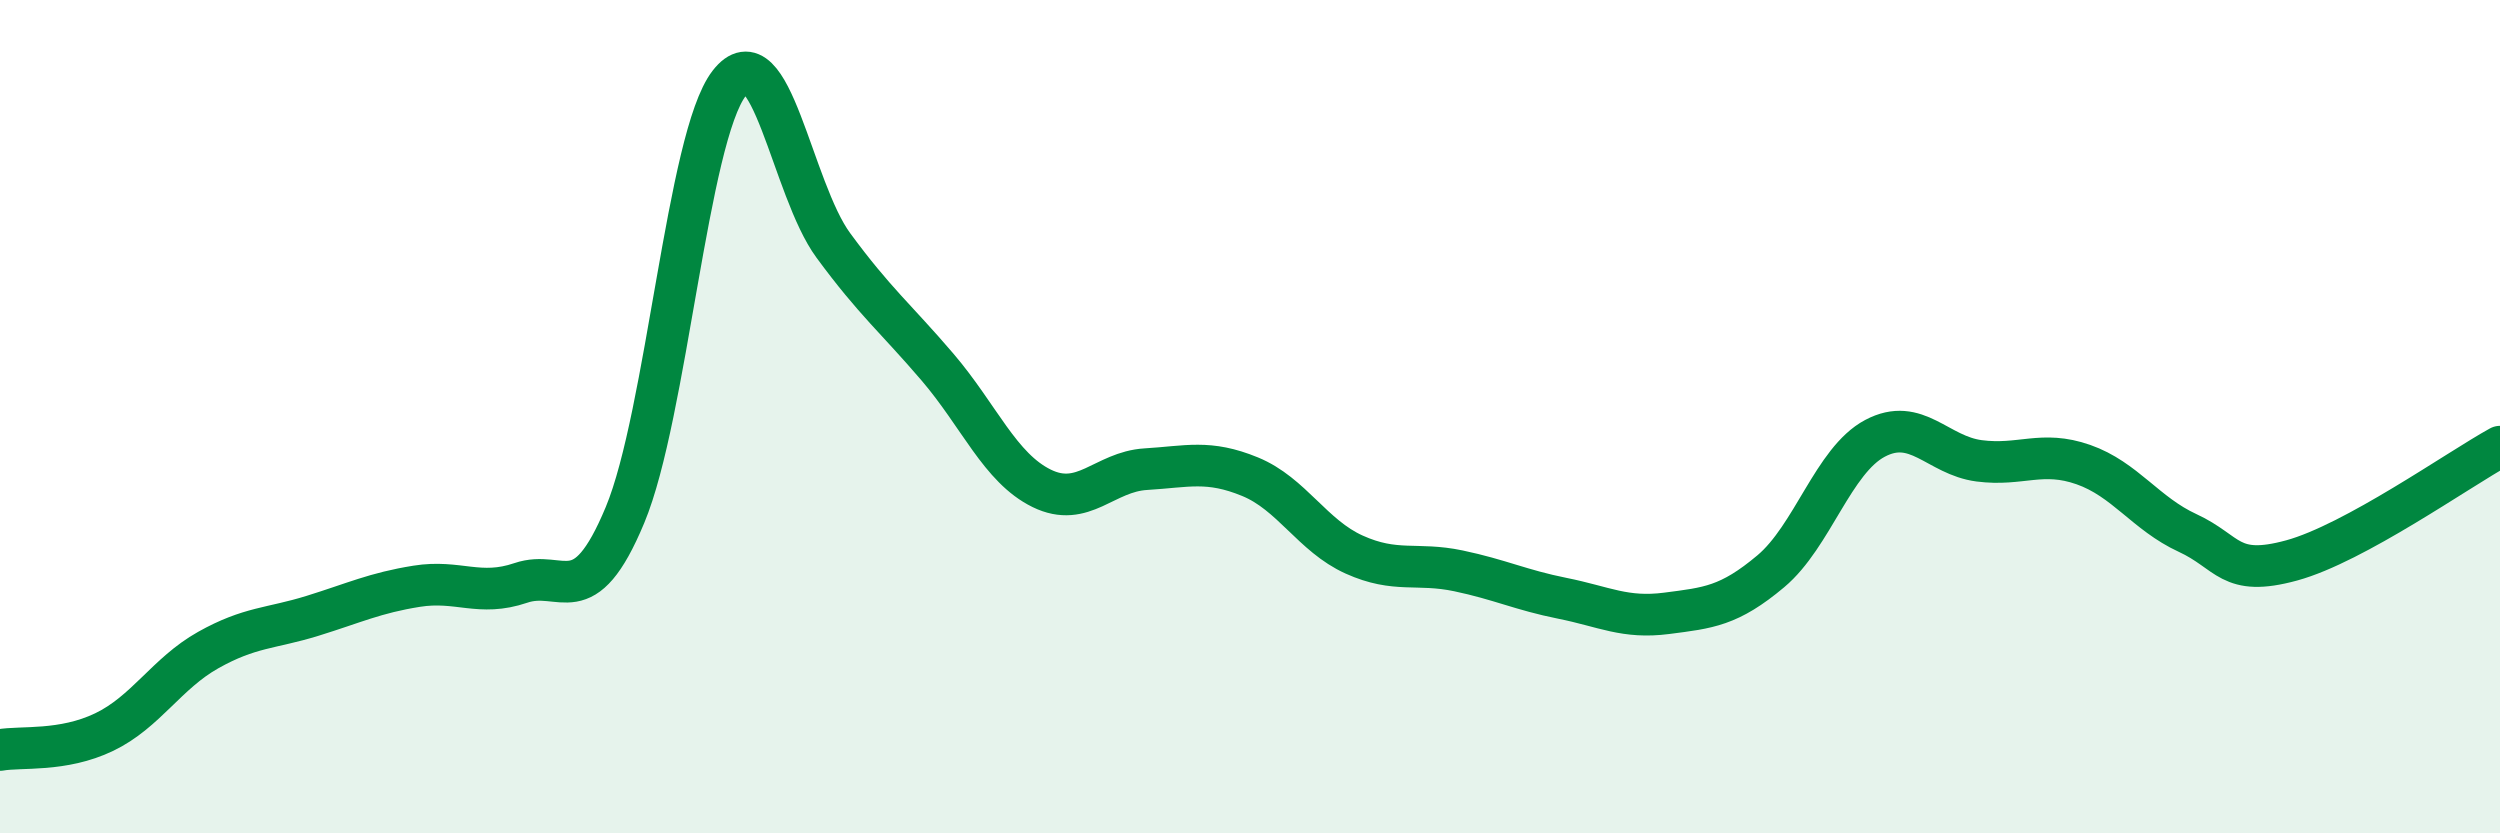
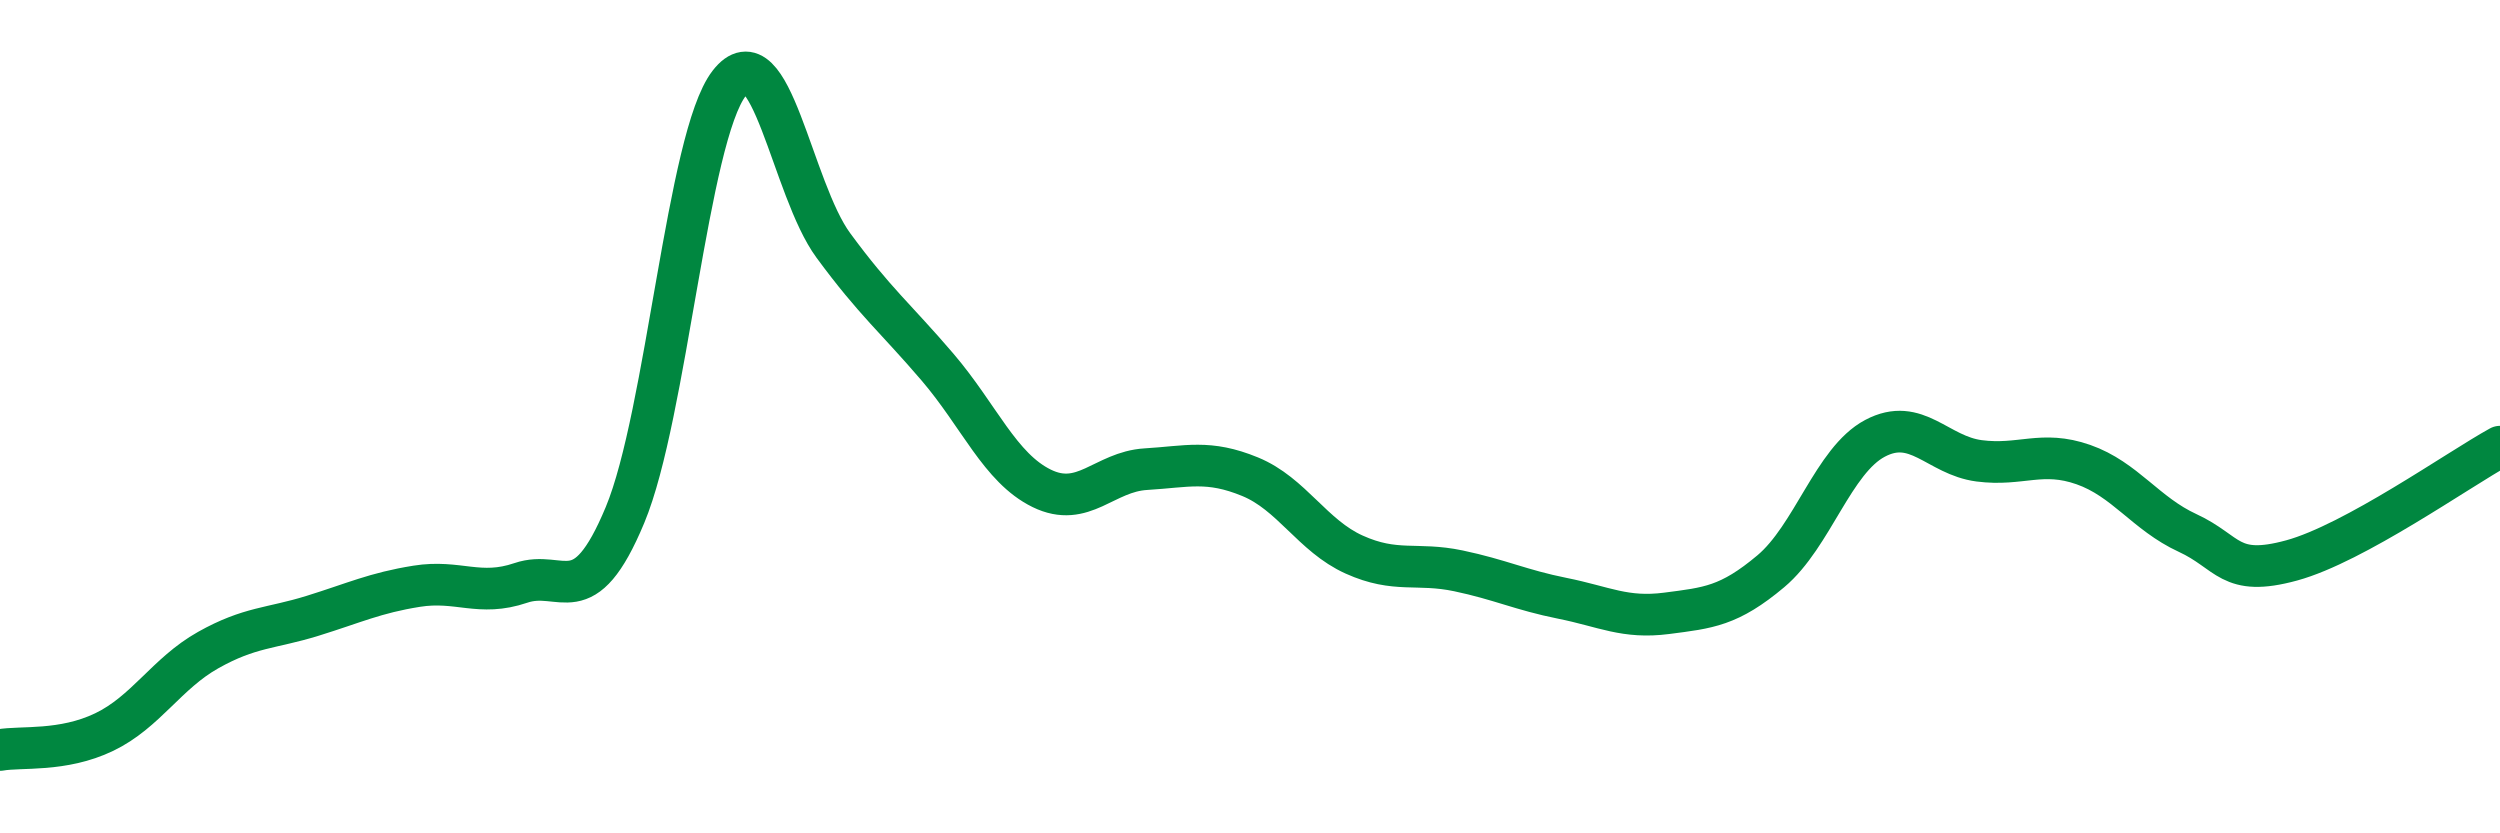
<svg xmlns="http://www.w3.org/2000/svg" width="60" height="20" viewBox="0 0 60 20">
-   <path d="M 0,18 C 0.5,17.91 1.5,18.05 2.5,17.57 C 3.5,17.09 4,16.16 5,15.6 C 6,15.04 6.5,15.09 7.5,14.78 C 8.5,14.47 9,14.23 10,14.07 C 11,13.91 11.5,14.33 12.5,13.99 C 13.5,13.65 14,14.76 15,12.36 C 16,9.96 16.5,3.29 17.5,2 C 18.5,0.71 19,4.53 20,5.89 C 21,7.25 21.5,7.64 22.5,8.81 C 23.5,9.98 24,11.23 25,11.72 C 26,12.21 26.5,11.32 27.5,11.26 C 28.5,11.2 29,11.03 30,11.44 C 31,11.85 31.5,12.86 32.5,13.31 C 33.5,13.76 34,13.49 35,13.7 C 36,13.91 36.5,14.16 37.5,14.36 C 38.5,14.56 39,14.85 40,14.72 C 41,14.59 41.5,14.55 42.5,13.71 C 43.5,12.87 44,11.05 45,10.52 C 46,9.99 46.5,10.93 47.5,11.06 C 48.5,11.19 49,10.8 50,11.15 C 51,11.5 51.5,12.33 52.5,12.79 C 53.5,13.25 53.5,13.86 55,13.45 C 56.5,13.04 59,11.27 60,10.72L60 20L0 20Z" fill="#008740" opacity="0.1" stroke-linecap="round" stroke-linejoin="round" />
  <path d="M 0,18 C 0.5,17.91 1.5,18.05 2.5,17.57 C 3.5,17.09 4,16.16 5,15.6 C 6,15.04 6.5,15.09 7.5,14.78 C 8.5,14.47 9,14.23 10,14.07 C 11,13.91 11.5,14.33 12.5,13.99 C 13.5,13.65 14,14.76 15,12.36 C 16,9.96 16.5,3.29 17.5,2 C 18.5,0.71 19,4.53 20,5.89 C 21,7.25 21.5,7.64 22.5,8.81 C 23.5,9.98 24,11.23 25,11.72 C 26,12.21 26.5,11.32 27.5,11.26 C 28.5,11.2 29,11.03 30,11.44 C 31,11.85 31.5,12.86 32.5,13.31 C 33.5,13.76 34,13.49 35,13.7 C 36,13.91 36.5,14.16 37.5,14.36 C 38.5,14.56 39,14.85 40,14.72 C 41,14.59 41.5,14.55 42.5,13.71 C 43.5,12.87 44,11.05 45,10.52 C 46,9.99 46.5,10.93 47.5,11.06 C 48.5,11.19 49,10.8 50,11.15 C 51,11.5 51.5,12.33 52.5,12.79 C 53.5,13.25 53.5,13.86 55,13.45 C 56.5,13.04 59,11.27 60,10.72" stroke="#008740" stroke-width="1" fill="none" stroke-linecap="round" stroke-linejoin="round" />
</svg>